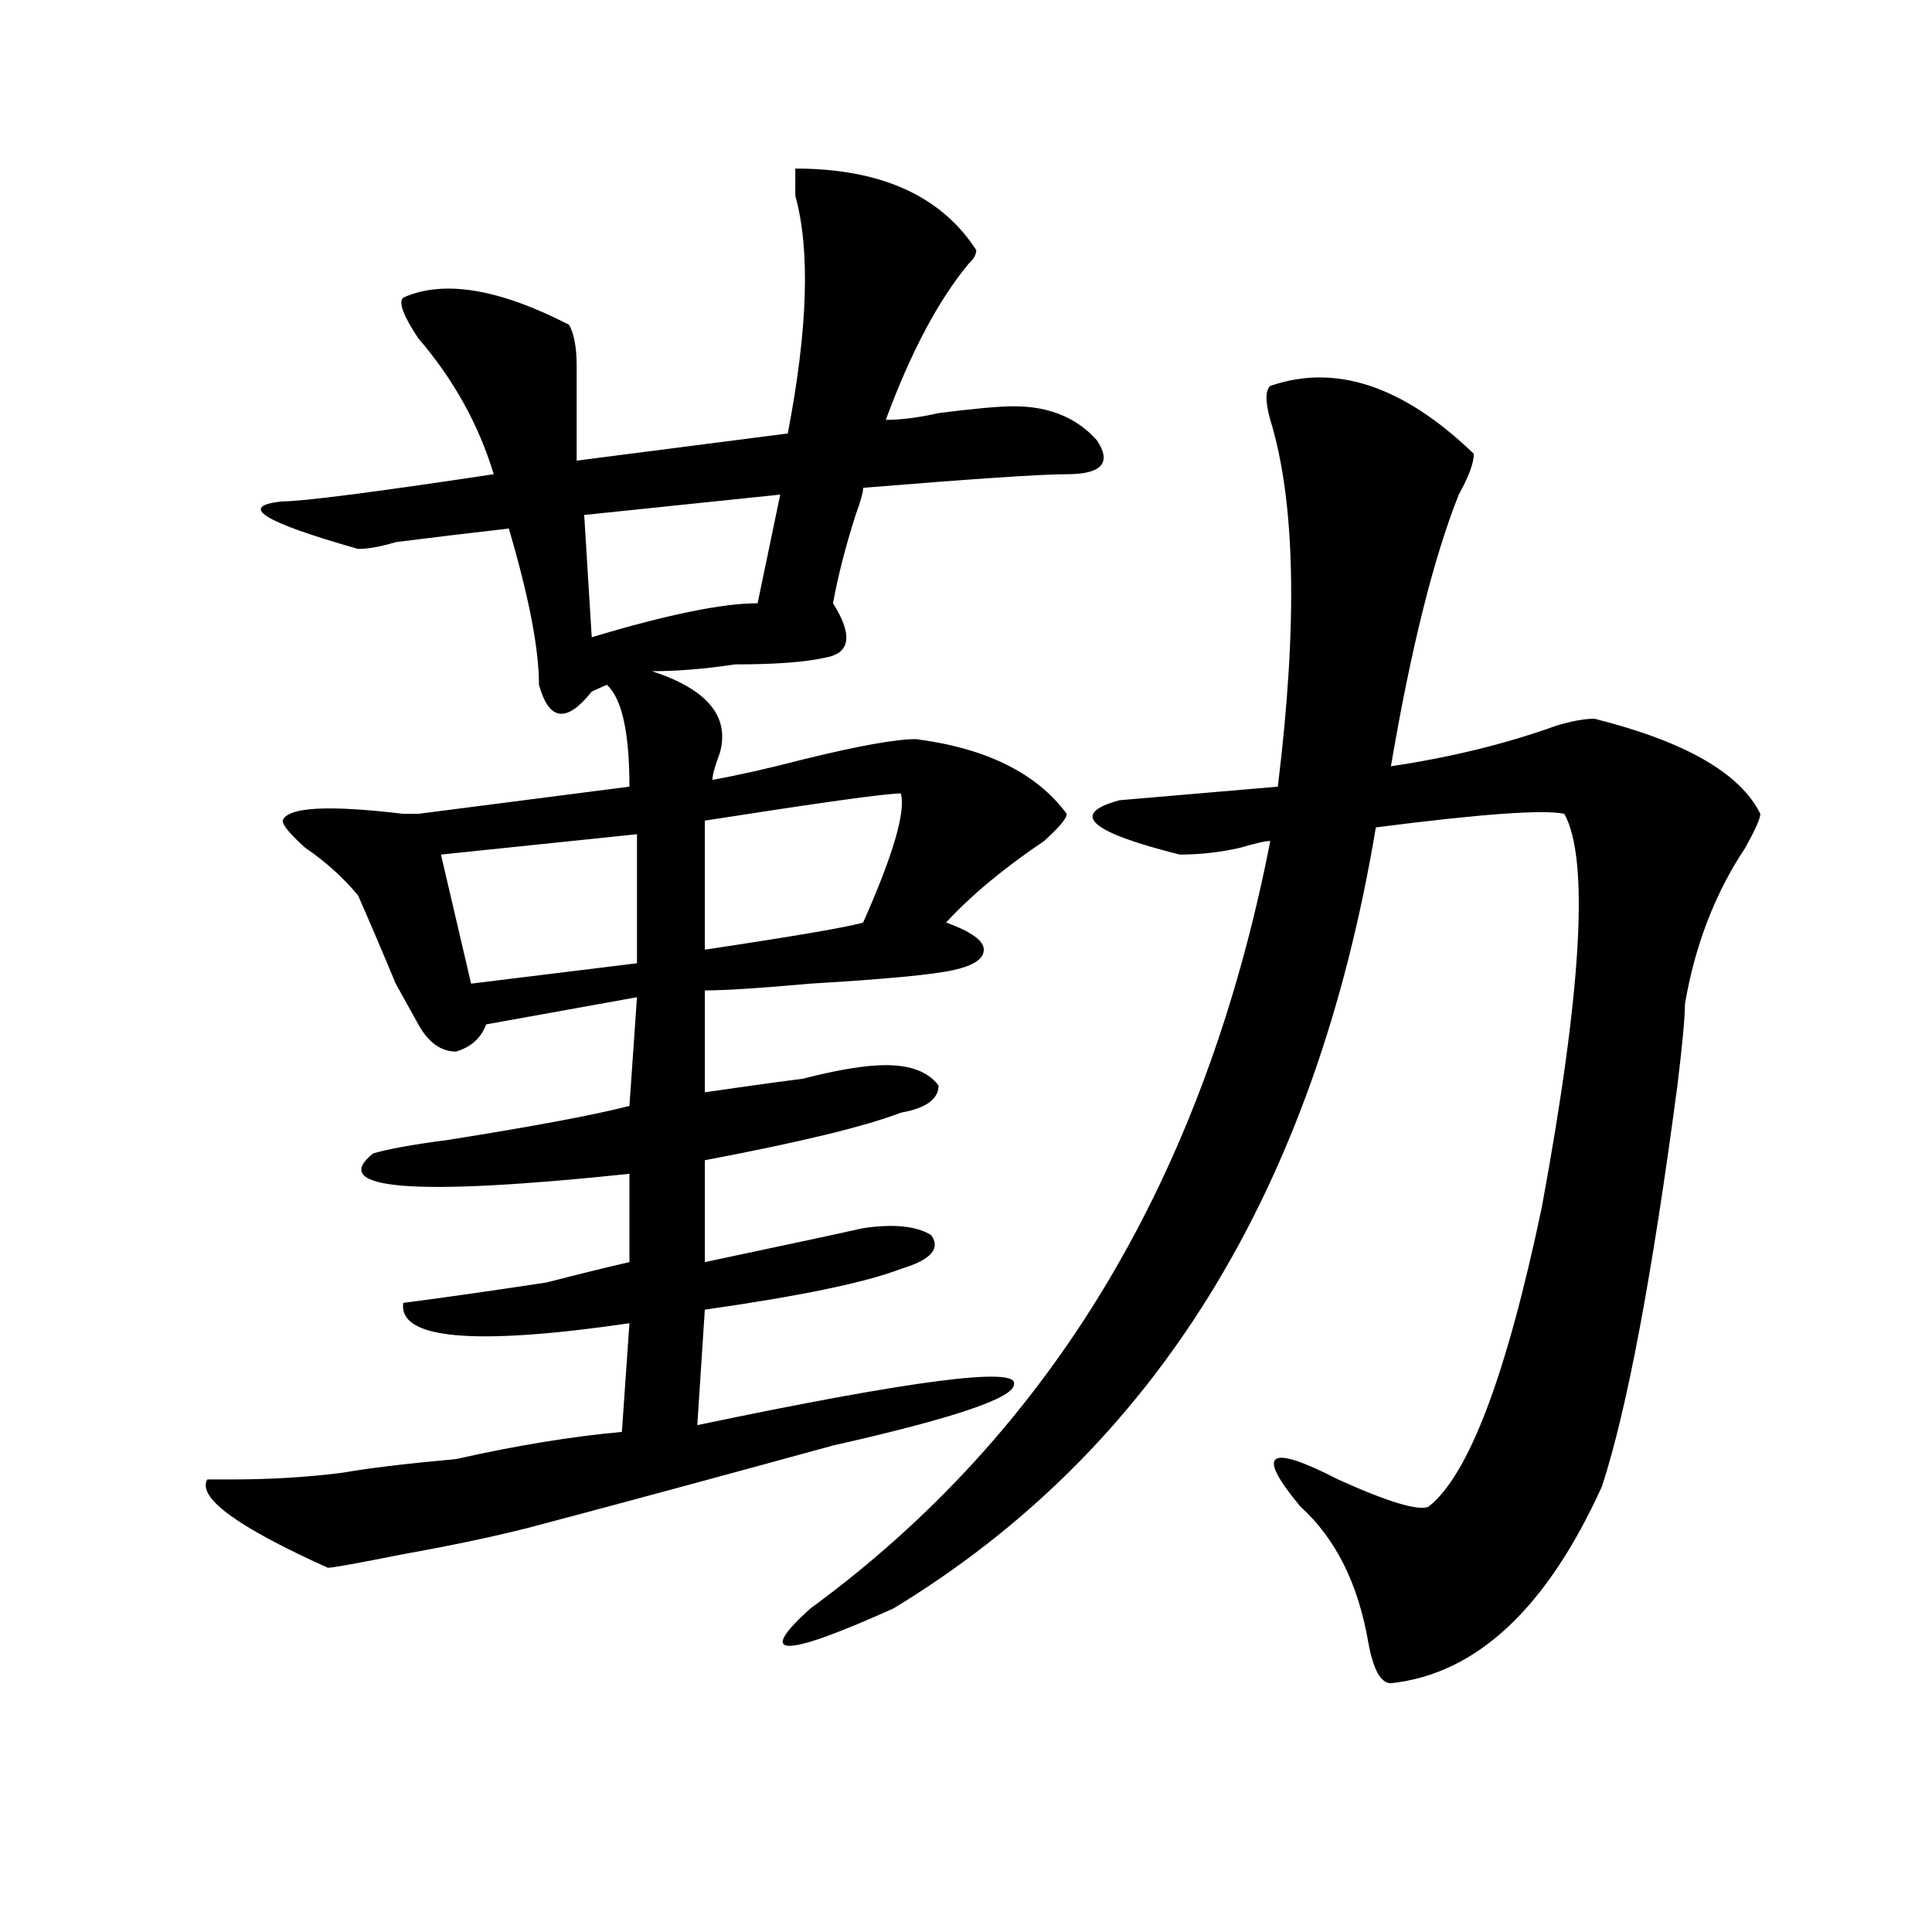
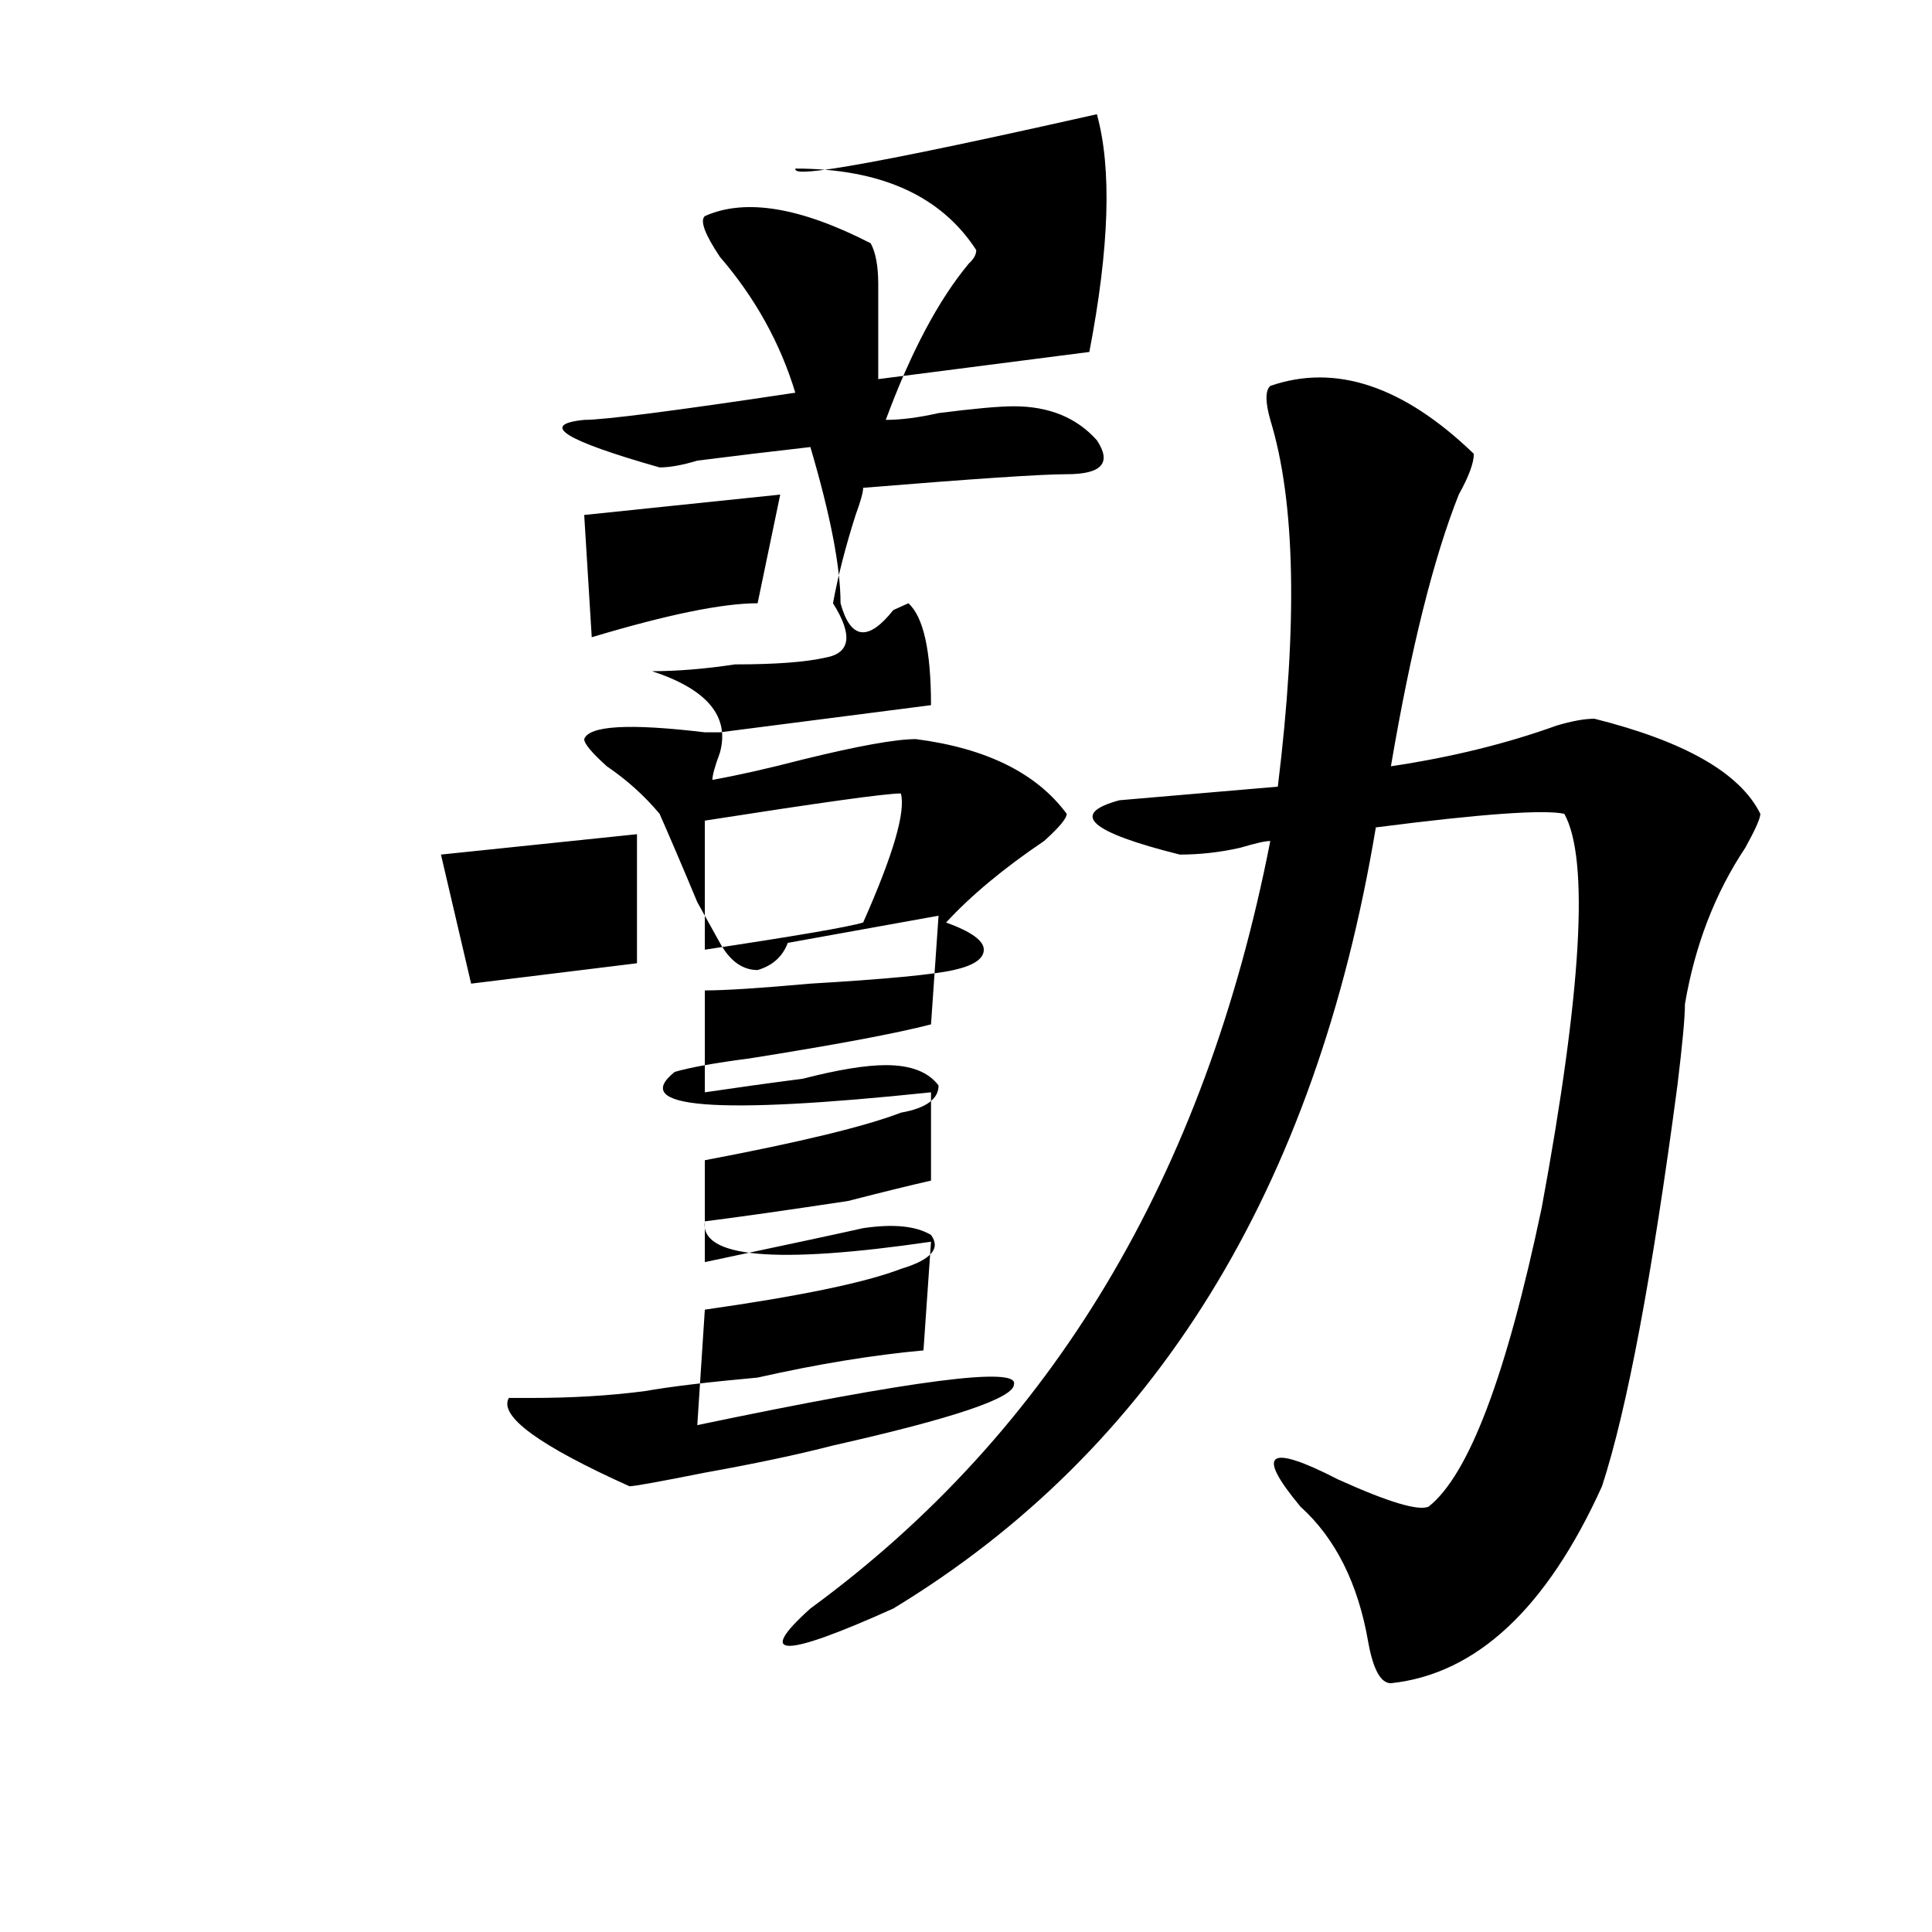
<svg xmlns="http://www.w3.org/2000/svg" version="1.1" id="图层_1" x="0px" y="0px" width="1000px" height="1000px" viewBox="0 0 1000 1000" enable-background="new 0 0 1000 1000" xml:space="preserve">
-   <path d="M411.648,87.25c44.206,0,75.425,14.063,93.656,42.188c0,2.362-1.341,4.724-3.902,7.031  c-15.609,18.786-29.938,45.703-42.926,80.859c7.805,0,16.89-1.153,27.316-3.516c18.171-2.308,31.219-3.516,39.023-3.516  c18.171,0,32.499,5.878,42.926,17.578c7.805,11.755,2.562,17.578-15.609,17.578c-13.048,0-48.169,2.362-105.363,7.031  c0,2.362-1.341,7.031-3.902,14.063c-5.243,16.425-9.146,31.641-11.707,45.703c10.366,16.425,9.085,25.818-3.902,28.125  c-10.427,2.362-26.036,3.516-46.828,3.516c-15.609,2.362-29.938,3.516-42.926,3.516c28.597,9.394,40.304,23.456,35.121,42.188  c-2.622,7.031-3.902,11.756-3.902,14.063c12.987-2.307,28.597-5.822,46.828-10.547c28.597-7.031,48.108-10.547,58.535-10.547  c36.401,4.725,62.438,17.578,78.047,38.672c0,2.362-3.902,7.031-11.707,14.063c-20.853,14.063-37.743,28.125-50.73,42.188  c12.987,4.725,19.512,9.394,19.512,14.063c0,4.725-5.243,8.24-15.609,10.547c-10.427,2.362-35.121,4.725-74.145,7.031  c-26.036,2.362-44.267,3.516-54.633,3.516v52.734c15.609-2.307,32.499-4.669,50.73-7.031c18.171-4.669,32.499-7.031,42.926-7.031  c12.987,0,22.073,3.516,27.316,10.547c0,7.031-6.524,11.756-19.512,14.063c-18.231,7.031-52.071,15.271-101.461,24.609v52.734  c44.206-9.338,71.522-15.216,81.949-17.578c15.609-2.307,27.316-1.153,35.121,3.516c5.183,7.031,0,12.909-15.609,17.578  c-18.231,7.031-52.071,14.063-101.461,21.094l-3.902,59.766c111.827-23.4,166.46-30.432,163.898-21.094  c0,7.031-31.219,17.578-93.656,31.641c-59.876,16.425-111.888,30.487-156.094,42.188c-18.231,4.725-40.364,9.394-66.34,14.063  c-23.414,4.669-36.462,7.031-39.023,7.031c-46.828-21.094-67.681-36.31-62.438-45.703h11.707c20.792,0,40.304-1.153,58.535-3.516  c12.987-2.307,32.499-4.669,58.535-7.031c31.219-7.031,59.815-11.7,85.852-14.063l3.902-56.25  c-80.669,11.756-119.692,8.24-117.07-10.547c18.171-2.307,42.926-5.822,74.145-10.547c18.171-4.669,32.499-8.185,42.926-10.547  v-45.703c-111.888,11.756-156.094,8.24-132.68-10.547c7.805-2.307,20.792-4.669,39.023-7.031  c44.206-7.031,75.425-12.854,93.656-17.578l3.902-56.25l-78.047,14.063c-2.622,7.031-7.805,11.756-15.609,14.063  c-7.805,0-14.329-4.669-19.512-14.063c-2.622-4.669-6.524-11.7-11.707-21.094c-7.805-18.731-14.329-33.947-19.512-45.703  c-7.805-9.338-16.95-17.578-27.316-24.609c-7.805-7.031-11.707-11.7-11.707-14.063c2.562-7.031,23.414-8.185,62.438-3.516  c-5.243,0-2.622,0,7.805,0l109.266-14.063c0-28.125-3.902-45.703-11.707-52.734l-7.805,3.516  c-13.048,16.425-22.134,15.271-27.316-3.516c0-18.731-5.243-45.703-15.609-80.859c-20.853,2.362-40.364,4.725-58.535,7.031  c-7.805,2.362-14.329,3.516-19.512,3.516c-49.45-14.063-62.438-22.247-39.023-24.609c10.366,0,46.828-4.669,109.266-14.063  c-7.805-25.763-20.853-49.219-39.023-70.313c-7.805-11.7-10.427-18.731-7.805-21.094c20.792-9.339,49.39-4.669,85.852,14.063  c2.562,4.724,3.902,11.755,3.902,21.094c0,16.425,0,32.849,0,49.219l109.266-14.063c10.366-53.888,11.707-94.922,3.902-123.047  C411.648,94.281,411.648,89.612,411.648,87.25z M329.699,431.781l-101.461,10.547l15.609,66.797l85.852-10.547V431.781z   M403.844,256l-101.461,10.547l3.902,63.281c39.023-11.7,67.62-17.578,85.852-17.578L403.844,256z M466.281,410.688  c-7.805,0-41.646,4.725-101.461,14.063v66.797c46.828-7.031,74.145-11.7,81.949-14.063  C462.379,442.328,468.843,420.081,466.281,410.688z M657.496,199.75c33.78-11.7,68.901,0,105.363,35.156  c0,4.724-2.622,11.755-7.805,21.094c-13.048,32.85-24.755,79.706-35.121,140.625c31.219-4.669,59.815-11.7,85.852-21.094  c7.805-2.307,14.269-3.516,19.512-3.516c46.828,11.756,75.425,28.125,85.852,49.219c0,2.362-2.622,8.24-7.805,17.578  c-15.609,23.456-26.036,50.428-31.219,80.859c0,7.031-1.341,21.094-3.902,42.188c-13.048,98.438-26.036,167.597-39.023,207.422  c-28.657,63.281-65.06,97.229-109.266,101.953c-5.243,0-9.146-7.031-11.707-21.094c-5.243-30.487-16.95-53.888-35.121-70.313  c-23.414-28.125-16.95-32.794,19.512-14.063c25.976,11.756,41.585,16.425,46.828,14.063c20.792-16.369,40.304-67.95,58.535-154.688  c20.792-112.5,24.694-180.45,11.707-203.906c-10.427-2.307-42.926,0-97.559,7.031C680.91,615.803,597.62,750.55,462.379,832.563  c-57.255,25.763-71.583,25.763-42.926,0c124.875-91.406,204.202-223.791,238.043-397.266c-2.622,0-7.805,1.209-15.609,3.516  c-10.427,2.362-20.853,3.516-31.219,3.516c-46.828-11.7-57.255-21.094-31.219-28.125l81.949-7.031  c10.366-84.375,9.085-147.656-3.902-189.844C654.874,207.989,654.874,202.112,657.496,199.75z" />
+   <path d="M411.648,87.25c44.206,0,75.425,14.063,93.656,42.188c0,2.362-1.341,4.724-3.902,7.031  c-15.609,18.786-29.938,45.703-42.926,80.859c7.805,0,16.89-1.153,27.316-3.516c18.171-2.308,31.219-3.516,39.023-3.516  c18.171,0,32.499,5.878,42.926,17.578c7.805,11.755,2.562,17.578-15.609,17.578c-13.048,0-48.169,2.362-105.363,7.031  c0,2.362-1.341,7.031-3.902,14.063c-5.243,16.425-9.146,31.641-11.707,45.703c10.366,16.425,9.085,25.818-3.902,28.125  c-10.427,2.362-26.036,3.516-46.828,3.516c-15.609,2.362-29.938,3.516-42.926,3.516c28.597,9.394,40.304,23.456,35.121,42.188  c-2.622,7.031-3.902,11.756-3.902,14.063c12.987-2.307,28.597-5.822,46.828-10.547c28.597-7.031,48.108-10.547,58.535-10.547  c36.401,4.725,62.438,17.578,78.047,38.672c0,2.362-3.902,7.031-11.707,14.063c-20.853,14.063-37.743,28.125-50.73,42.188  c12.987,4.725,19.512,9.394,19.512,14.063c0,4.725-5.243,8.24-15.609,10.547c-10.427,2.362-35.121,4.725-74.145,7.031  c-26.036,2.362-44.267,3.516-54.633,3.516v52.734c15.609-2.307,32.499-4.669,50.73-7.031c18.171-4.669,32.499-7.031,42.926-7.031  c12.987,0,22.073,3.516,27.316,10.547c0,7.031-6.524,11.756-19.512,14.063c-18.231,7.031-52.071,15.271-101.461,24.609v52.734  c44.206-9.338,71.522-15.216,81.949-17.578c15.609-2.307,27.316-1.153,35.121,3.516c5.183,7.031,0,12.909-15.609,17.578  c-18.231,7.031-52.071,14.063-101.461,21.094l-3.902,59.766c111.827-23.4,166.46-30.432,163.898-21.094  c0,7.031-31.219,17.578-93.656,31.641c-18.231,4.725-40.364,9.394-66.34,14.063  c-23.414,4.669-36.462,7.031-39.023,7.031c-46.828-21.094-67.681-36.31-62.438-45.703h11.707c20.792,0,40.304-1.153,58.535-3.516  c12.987-2.307,32.499-4.669,58.535-7.031c31.219-7.031,59.815-11.7,85.852-14.063l3.902-56.25  c-80.669,11.756-119.692,8.24-117.07-10.547c18.171-2.307,42.926-5.822,74.145-10.547c18.171-4.669,32.499-8.185,42.926-10.547  v-45.703c-111.888,11.756-156.094,8.24-132.68-10.547c7.805-2.307,20.792-4.669,39.023-7.031  c44.206-7.031,75.425-12.854,93.656-17.578l3.902-56.25l-78.047,14.063c-2.622,7.031-7.805,11.756-15.609,14.063  c-7.805,0-14.329-4.669-19.512-14.063c-2.622-4.669-6.524-11.7-11.707-21.094c-7.805-18.731-14.329-33.947-19.512-45.703  c-7.805-9.338-16.95-17.578-27.316-24.609c-7.805-7.031-11.707-11.7-11.707-14.063c2.562-7.031,23.414-8.185,62.438-3.516  c-5.243,0-2.622,0,7.805,0l109.266-14.063c0-28.125-3.902-45.703-11.707-52.734l-7.805,3.516  c-13.048,16.425-22.134,15.271-27.316-3.516c0-18.731-5.243-45.703-15.609-80.859c-20.853,2.362-40.364,4.725-58.535,7.031  c-7.805,2.362-14.329,3.516-19.512,3.516c-49.45-14.063-62.438-22.247-39.023-24.609c10.366,0,46.828-4.669,109.266-14.063  c-7.805-25.763-20.853-49.219-39.023-70.313c-7.805-11.7-10.427-18.731-7.805-21.094c20.792-9.339,49.39-4.669,85.852,14.063  c2.562,4.724,3.902,11.755,3.902,21.094c0,16.425,0,32.849,0,49.219l109.266-14.063c10.366-53.888,11.707-94.922,3.902-123.047  C411.648,94.281,411.648,89.612,411.648,87.25z M329.699,431.781l-101.461,10.547l15.609,66.797l85.852-10.547V431.781z   M403.844,256l-101.461,10.547l3.902,63.281c39.023-11.7,67.62-17.578,85.852-17.578L403.844,256z M466.281,410.688  c-7.805,0-41.646,4.725-101.461,14.063v66.797c46.828-7.031,74.145-11.7,81.949-14.063  C462.379,442.328,468.843,420.081,466.281,410.688z M657.496,199.75c33.78-11.7,68.901,0,105.363,35.156  c0,4.724-2.622,11.755-7.805,21.094c-13.048,32.85-24.755,79.706-35.121,140.625c31.219-4.669,59.815-11.7,85.852-21.094  c7.805-2.307,14.269-3.516,19.512-3.516c46.828,11.756,75.425,28.125,85.852,49.219c0,2.362-2.622,8.24-7.805,17.578  c-15.609,23.456-26.036,50.428-31.219,80.859c0,7.031-1.341,21.094-3.902,42.188c-13.048,98.438-26.036,167.597-39.023,207.422  c-28.657,63.281-65.06,97.229-109.266,101.953c-5.243,0-9.146-7.031-11.707-21.094c-5.243-30.487-16.95-53.888-35.121-70.313  c-23.414-28.125-16.95-32.794,19.512-14.063c25.976,11.756,41.585,16.425,46.828,14.063c20.792-16.369,40.304-67.95,58.535-154.688  c20.792-112.5,24.694-180.45,11.707-203.906c-10.427-2.307-42.926,0-97.559,7.031C680.91,615.803,597.62,750.55,462.379,832.563  c-57.255,25.763-71.583,25.763-42.926,0c124.875-91.406,204.202-223.791,238.043-397.266c-2.622,0-7.805,1.209-15.609,3.516  c-10.427,2.362-20.853,3.516-31.219,3.516c-46.828-11.7-57.255-21.094-31.219-28.125l81.949-7.031  c10.366-84.375,9.085-147.656-3.902-189.844C654.874,207.989,654.874,202.112,657.496,199.75z" />
</svg>